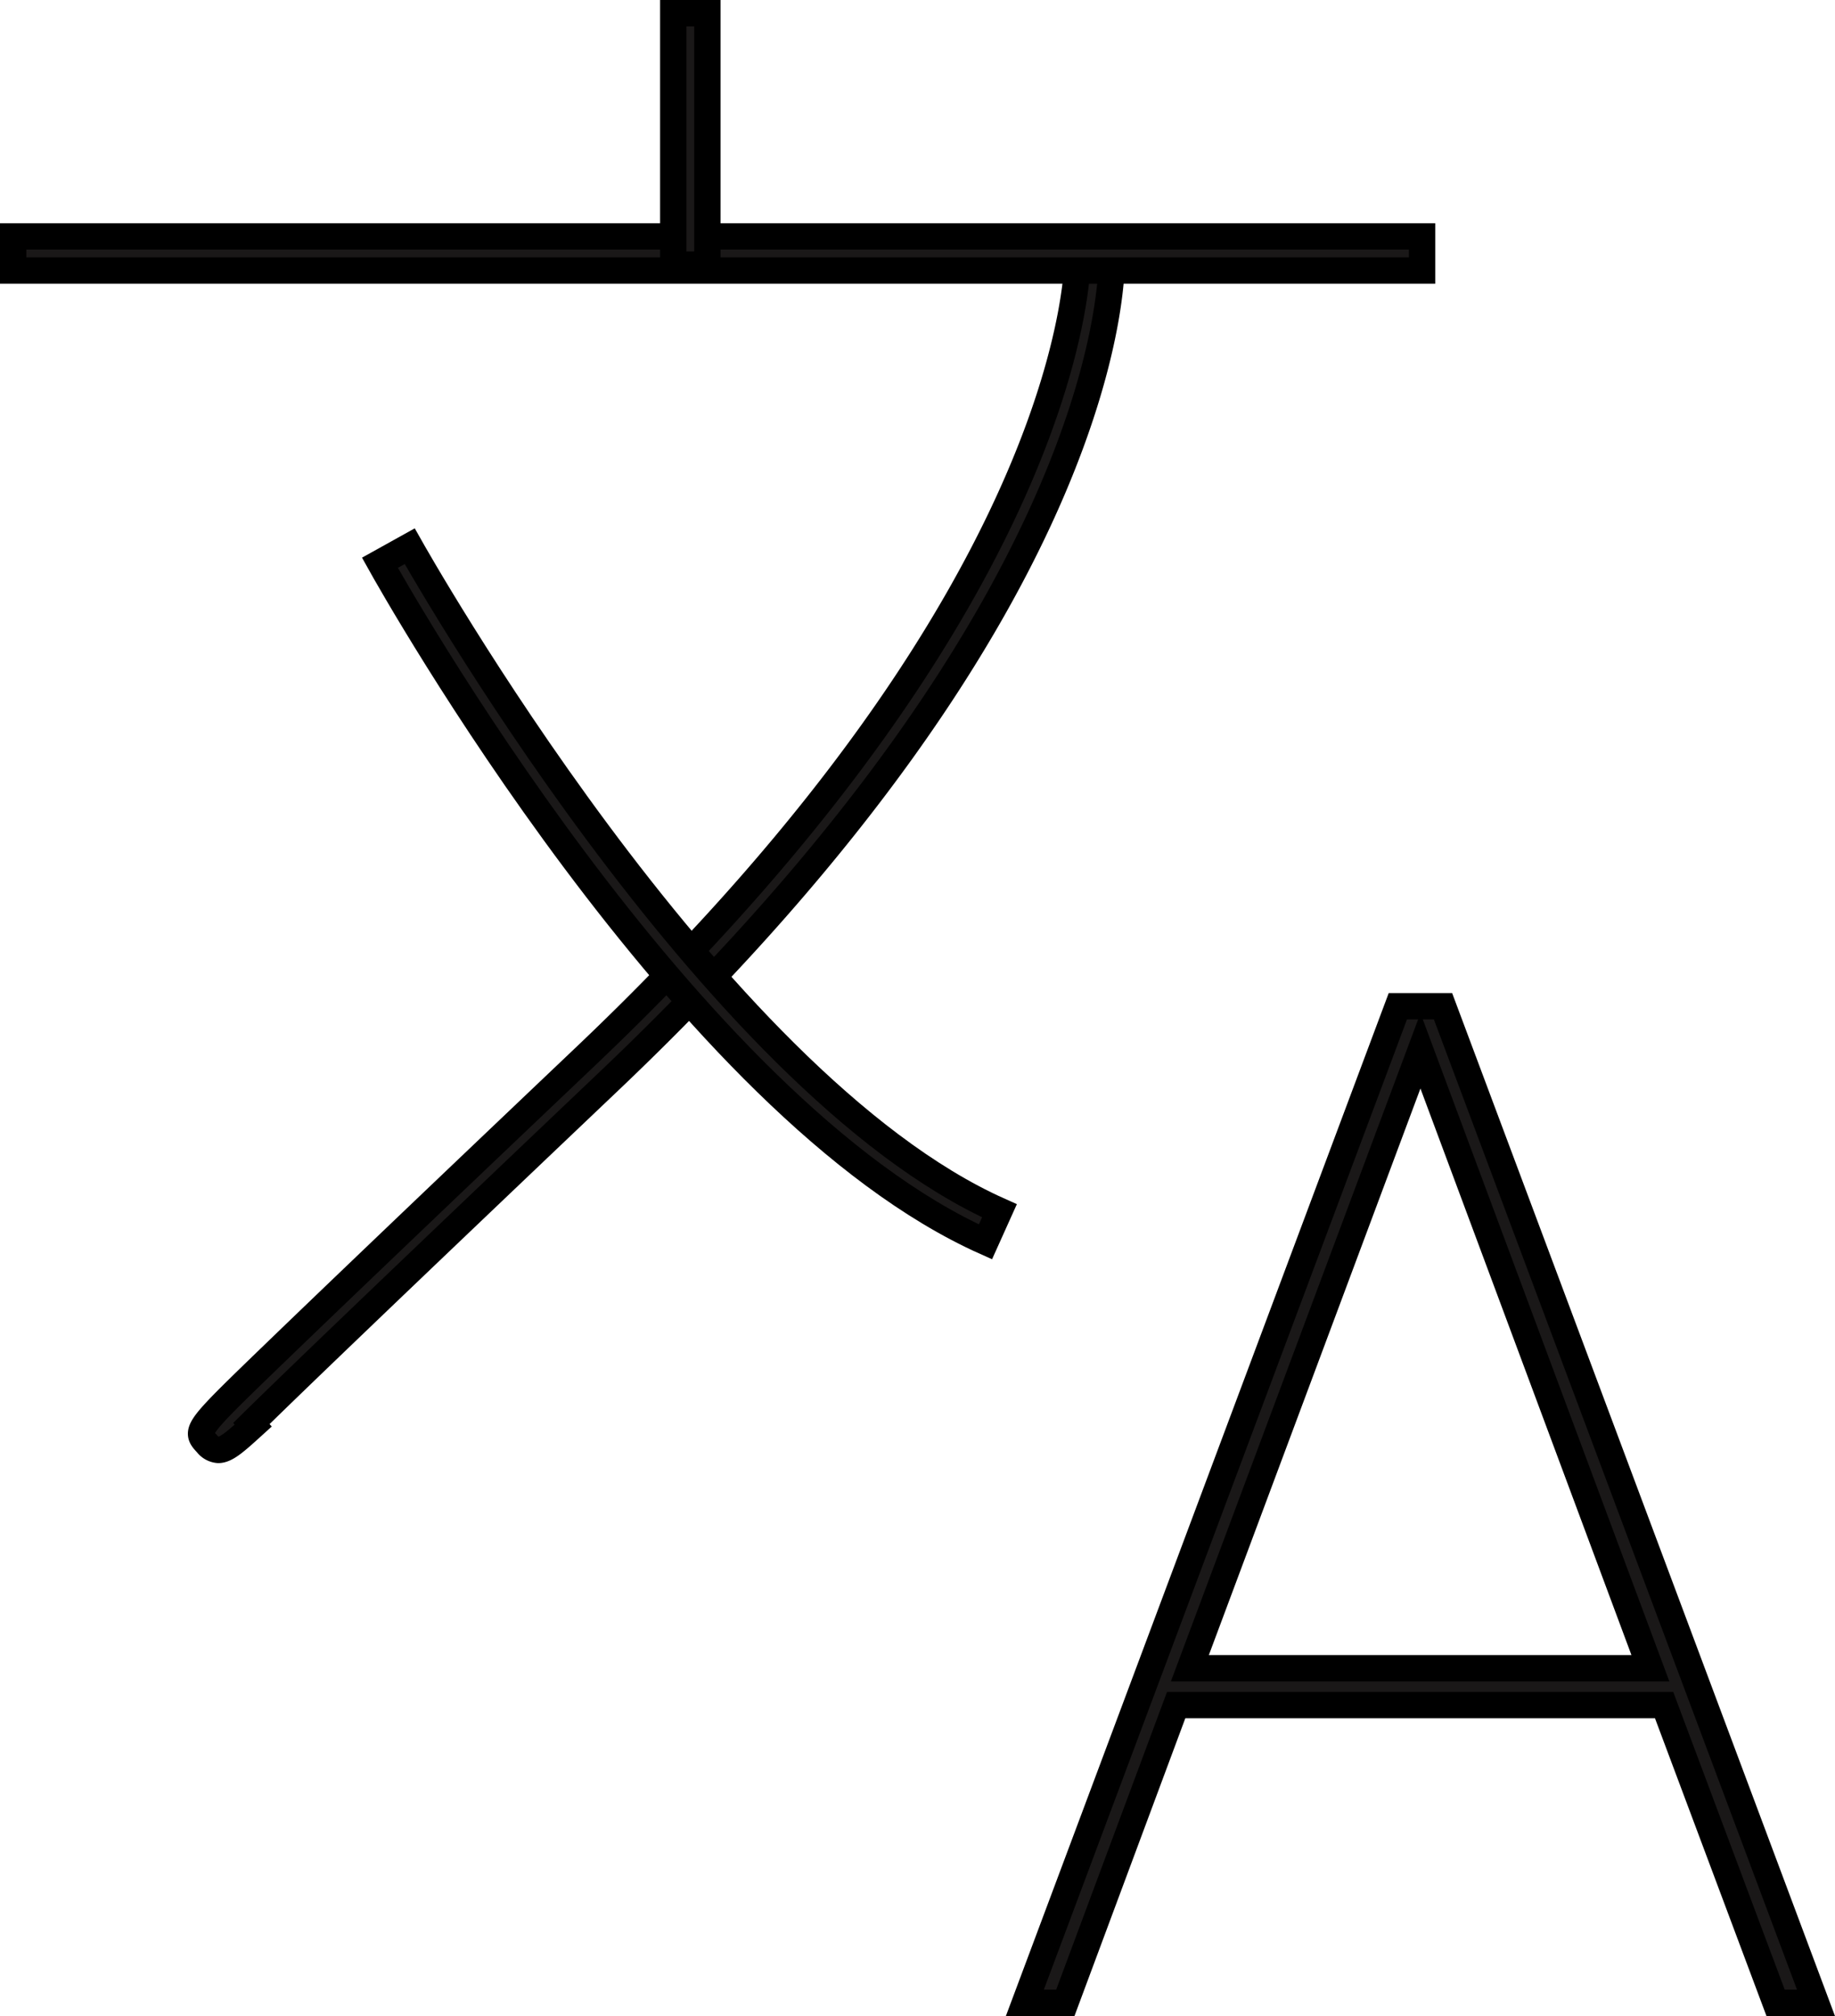
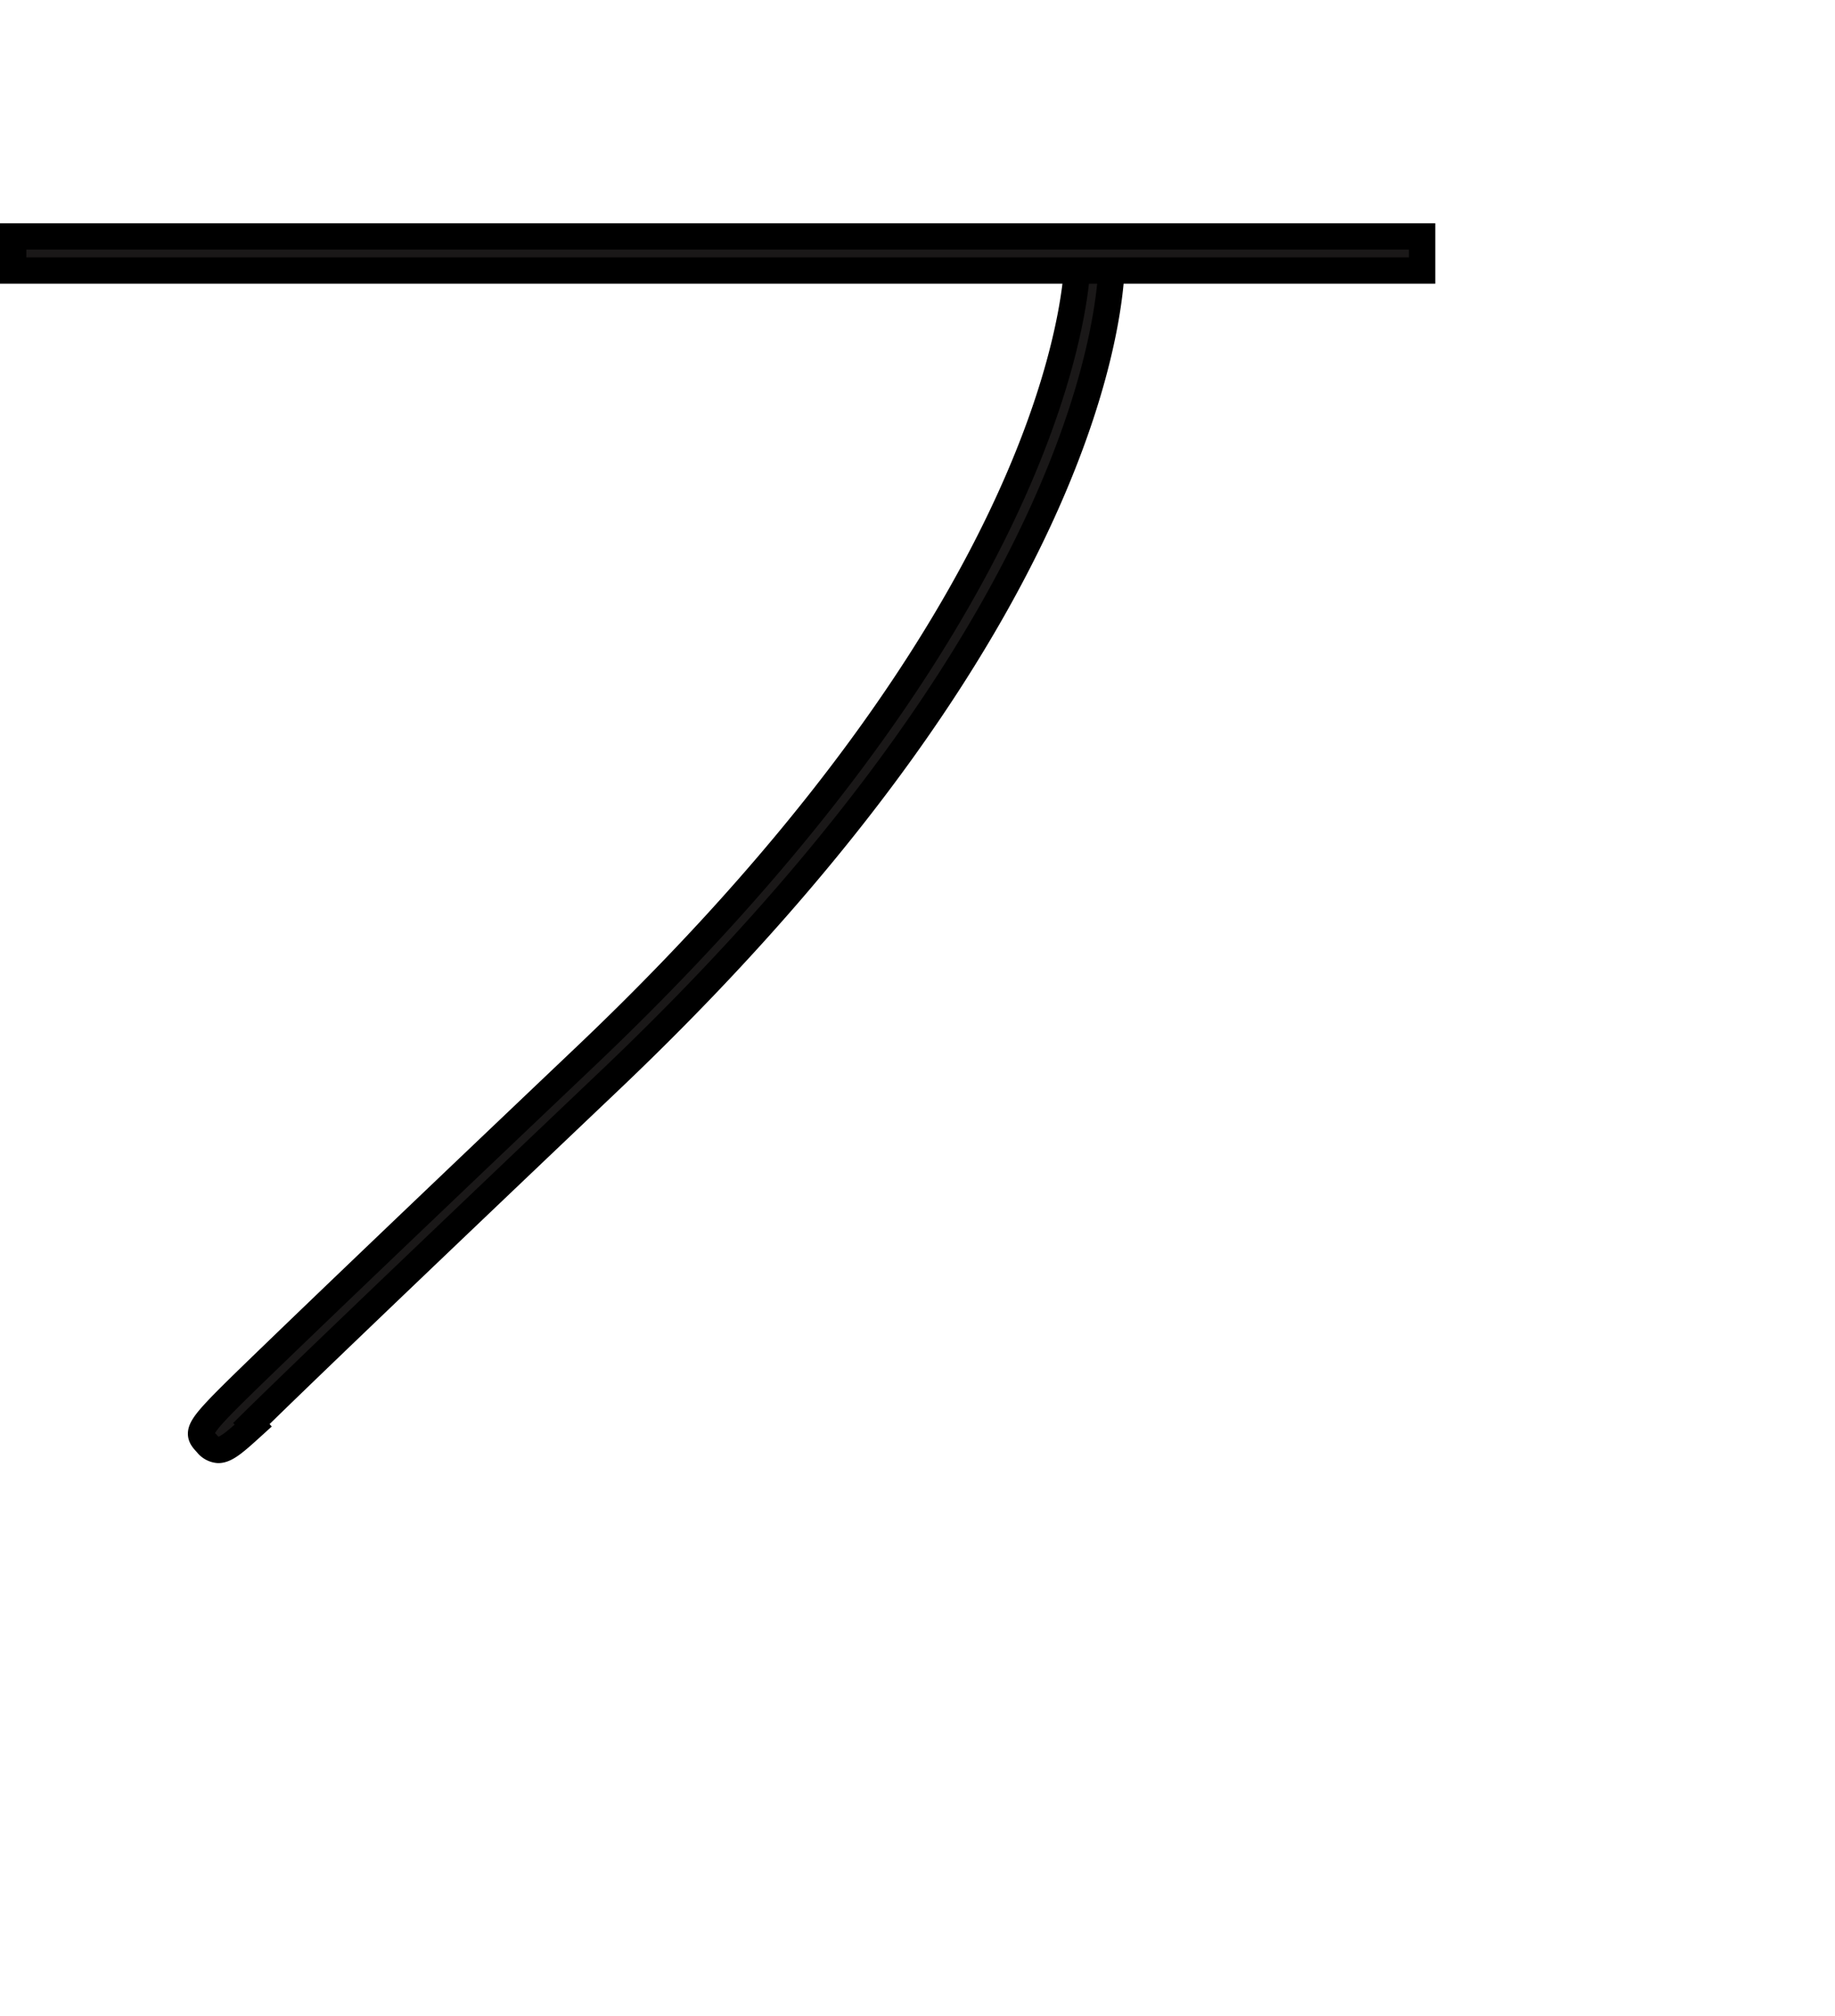
<svg xmlns="http://www.w3.org/2000/svg" width="69.7" height="76.559" viewBox="0 0 69.7 76.559">
  <g id="ico_translation" transform="translate(-155.22 -984.791)">
    <g id="Group_7" data-name="Group 7" transform="translate(155.72 985.291)">
      <g id="Group_3" data-name="Group 3" transform="translate(7.137 9.098)">
        <path id="Path_15" data-name="Path 15" d="M161.887,1037.782a.6.6,0,0,1-.431-.237c-.466-.5-.466-.5,2.628-3.488,2.072-2,5.671-5.443,11.755-11.223,18.92-17.973,18.7-30.34,18.691-30.463l1.295-.053c.022.524.315,13.017-19.093,31.454-8.838,8.4-12.3,11.737-13.589,13.007l.07.078C162.557,1037.452,162.194,1037.782,161.887,1037.782Z" transform="translate(-161.232 -992.318)" fill="#1a1818" stroke="#000" stroke-width="1" />
      </g>
      <g id="Group_4" data-name="Group 4" transform="translate(0 8.479)">
        <rect id="Rectangle_21" data-name="Rectangle 21" width="53.517" height="1.295" fill="#1a1818" stroke="#000" stroke-width="1" />
      </g>
      <g id="Group_5" data-name="Group 5" transform="translate(25.073)">
-         <rect id="Rectangle_22" data-name="Rectangle 22" width="1.295" height="9.549" fill="#1a1818" stroke="#000" stroke-width="1" />
-       </g>
+         </g>
      <g id="Group_6" data-name="Group 6" transform="translate(13.932 20.242)">
-         <path id="Path_16" data-name="Path 16" d="M189.479,1027.344c-11.379-5.083-22.529-24.945-23-25.79l1.132-.629c.113.2,11.41,20.33,22.4,25.238Z" transform="translate(-166.48 -1000.925)" fill="#1a1818" stroke="#000" stroke-width="1" />
-       </g>
+         </g>
    </g>
    <g id="Group_8" data-name="Group 8" transform="translate(194.15 1023.004)">
-       <path id="Path_17" data-name="Path 17" d="M209.681,1040.958H191.147l-4.21,11.307H185.4l14.167-37.846h1.716l14.167,37.846h-1.534Zm-18.013-1.4H209.16l-8.734-23.446Z" transform="translate(-185.402 -1014.419)" fill="#1a1818" stroke="#000" stroke-width="1" />
-     </g>
+       </g>
  </g>
</svg>